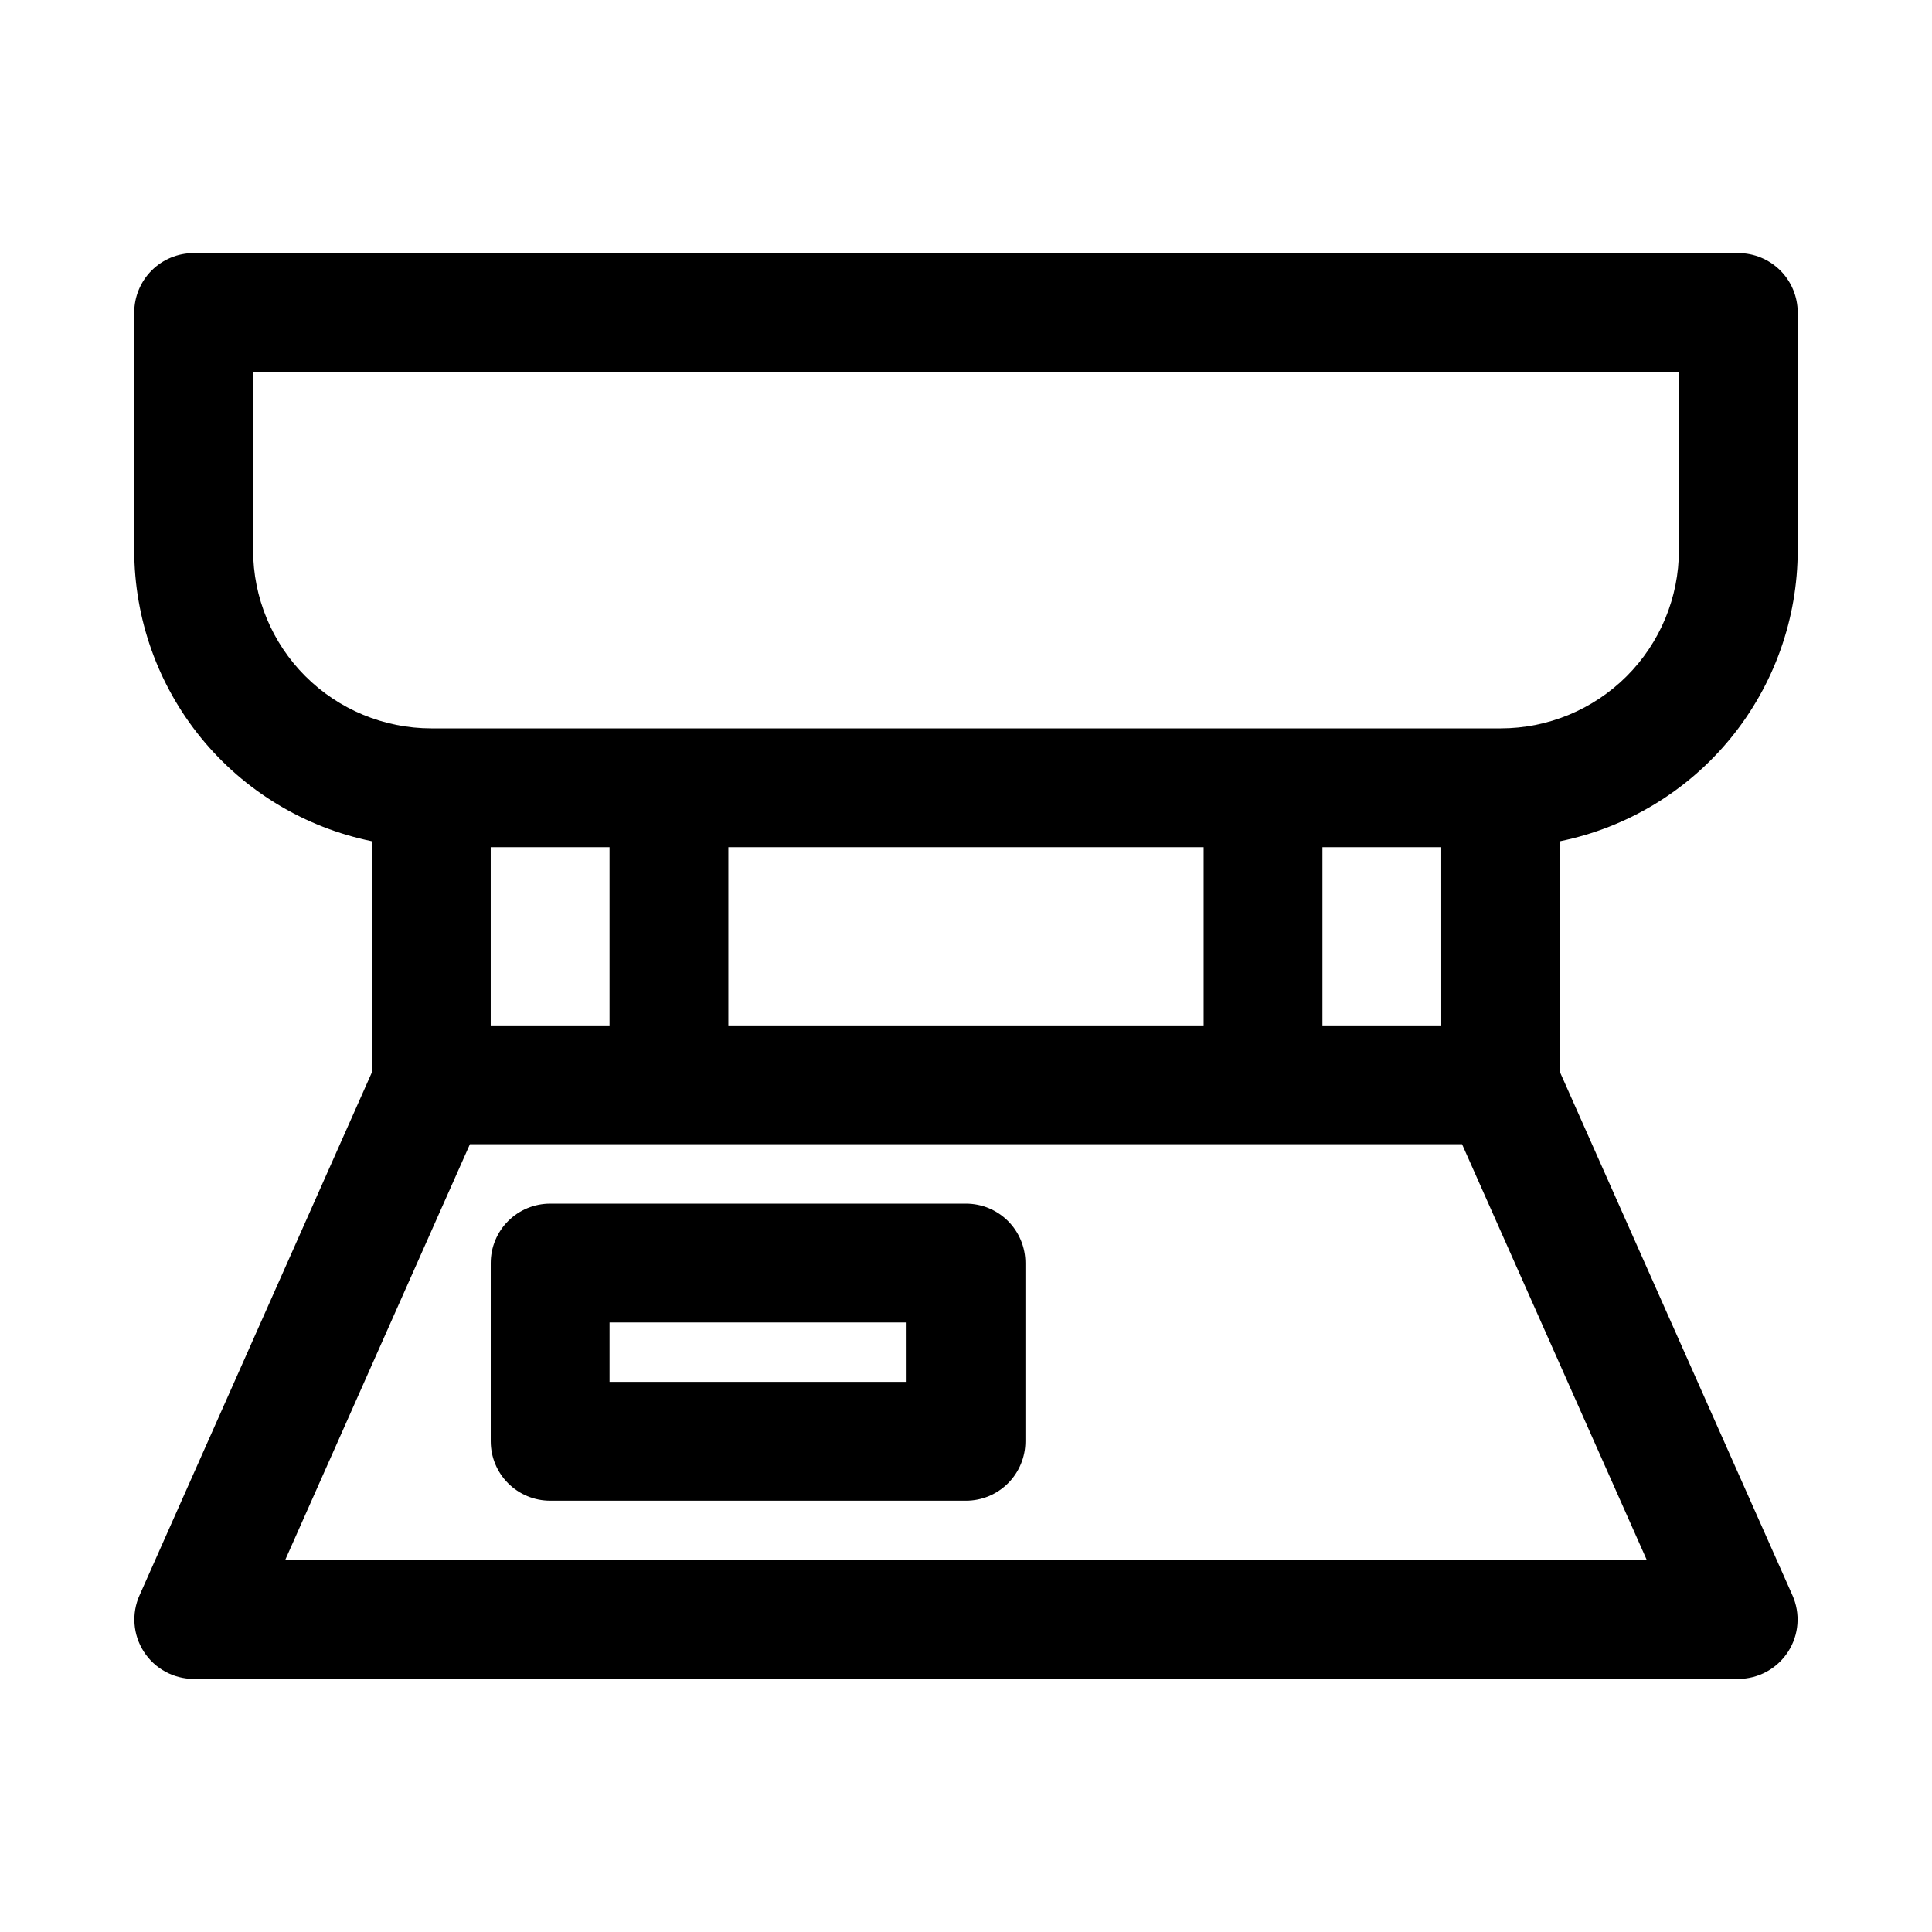
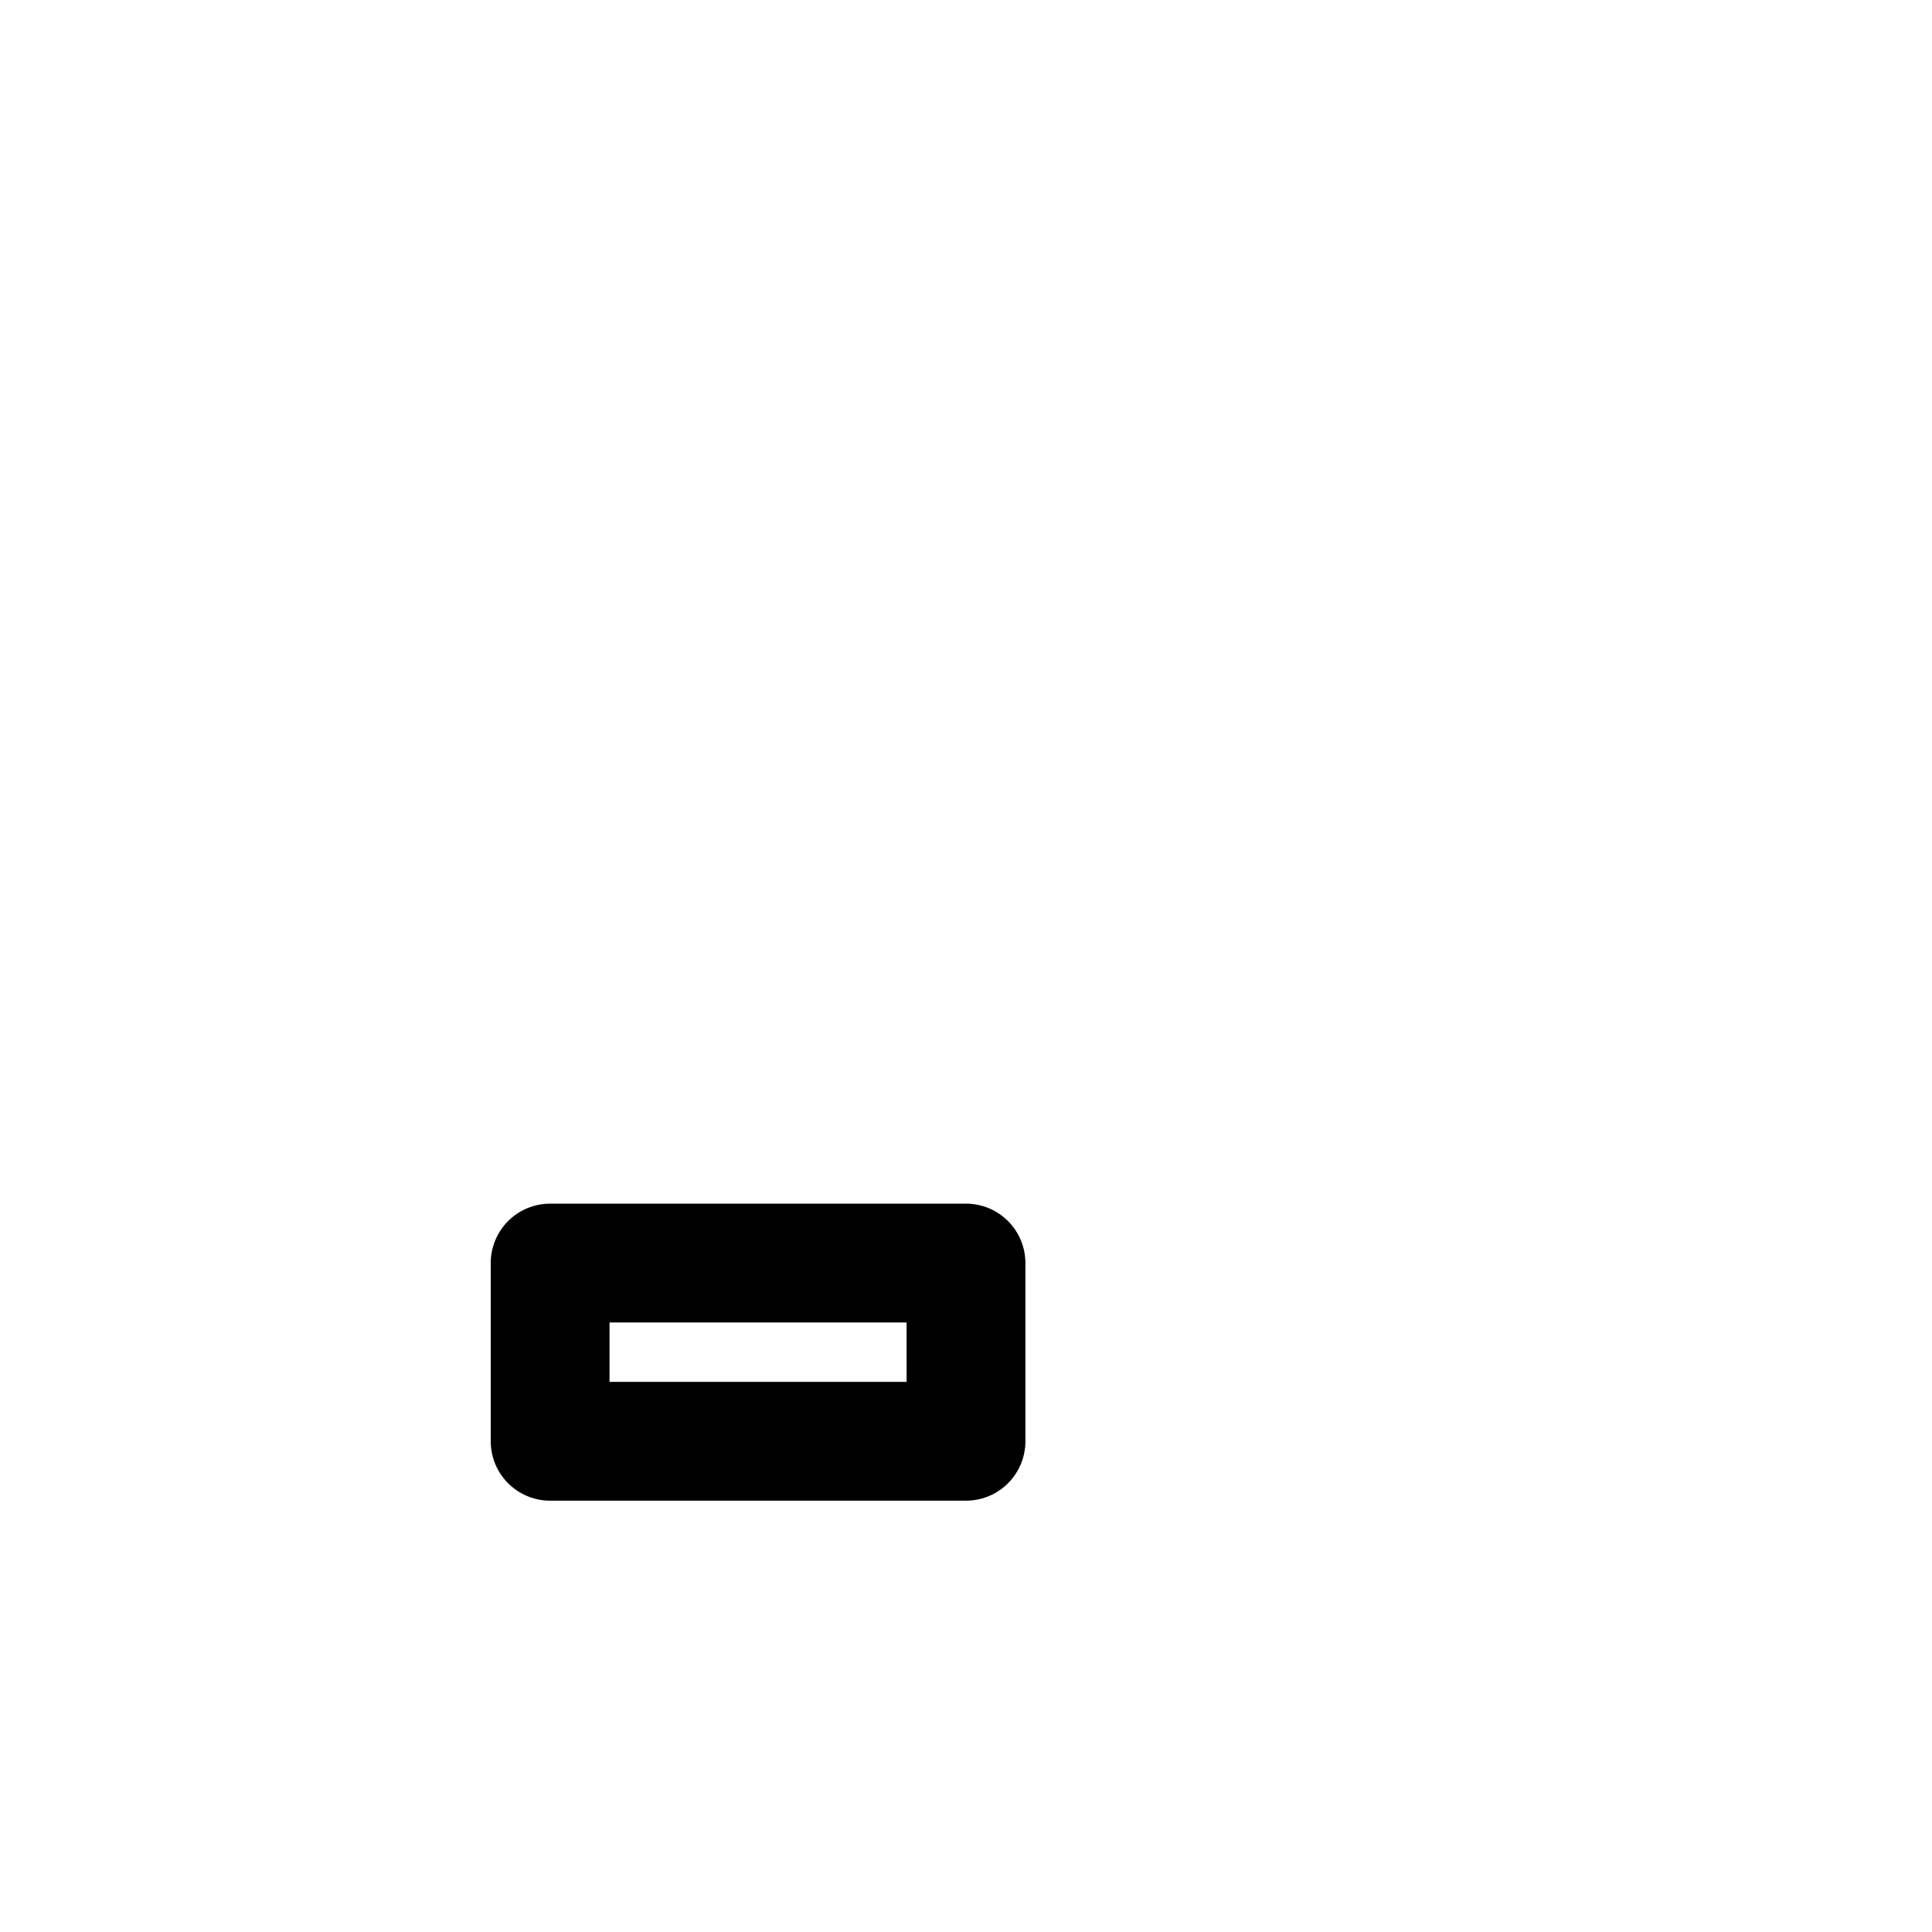
<svg xmlns="http://www.w3.org/2000/svg" fill="#000000" width="800px" height="800px" version="1.1" viewBox="144 144 512 512">
  <g>
-     <path d="m620.41 289.79v-62.977c0-4.176-1.656-8.18-4.609-11.133-2.953-2.949-6.957-4.609-11.133-4.609h-409.35c-4.176 0-8.18 1.66-11.133 4.609-2.949 2.953-4.609 6.957-4.609 11.133v62.977c-0.004 18.148 6.262 35.738 17.738 49.797 11.477 14.059 27.457 23.719 45.238 27.352v61.246l-61.559 138.55v-0.004c-2.188 4.867-1.762 10.512 1.129 14.992 2.894 4.484 7.863 7.195 13.195 7.207h409.35c5.336-0.012 10.301-2.723 13.195-7.207 2.894-4.481 3.32-10.125 1.133-14.992l-61.562-138.55v-61.242c17.781-3.633 33.762-13.293 45.238-27.352 11.477-14.059 17.742-31.648 17.738-49.797zm-409.34 0v-47.23h377.86v47.23c0 12.527-4.977 24.543-13.832 33.398-8.859 8.859-20.871 13.836-33.398 13.836h-283.39c-12.527 0-24.539-4.977-33.398-13.836-8.855-8.855-13.832-20.871-13.832-33.398zm314.88 125.95h-31.492v-47.23h31.488zm-188.93 0v-47.23h125.95v47.23zm-62.977-47.23h31.488v47.23h-31.488zm-54.477 188.93 48.965-110.21h262.93l48.965 110.21z" />
    <path d="m400 462.98h-110.21c-4.176 0-8.18 1.656-11.133 4.609-2.953 2.953-4.609 6.957-4.609 11.133v47.23c0 4.176 1.656 8.184 4.609 11.133 2.953 2.953 6.957 4.613 11.133 4.613h110.21c4.176 0 8.18-1.66 11.133-4.613 2.949-2.949 4.609-6.957 4.609-11.133v-47.23c0-4.176-1.66-8.18-4.609-11.133-2.953-2.953-6.957-4.609-11.133-4.609zm-15.742 47.23h-78.723v-15.746h78.719z" />
  </g>
</svg>